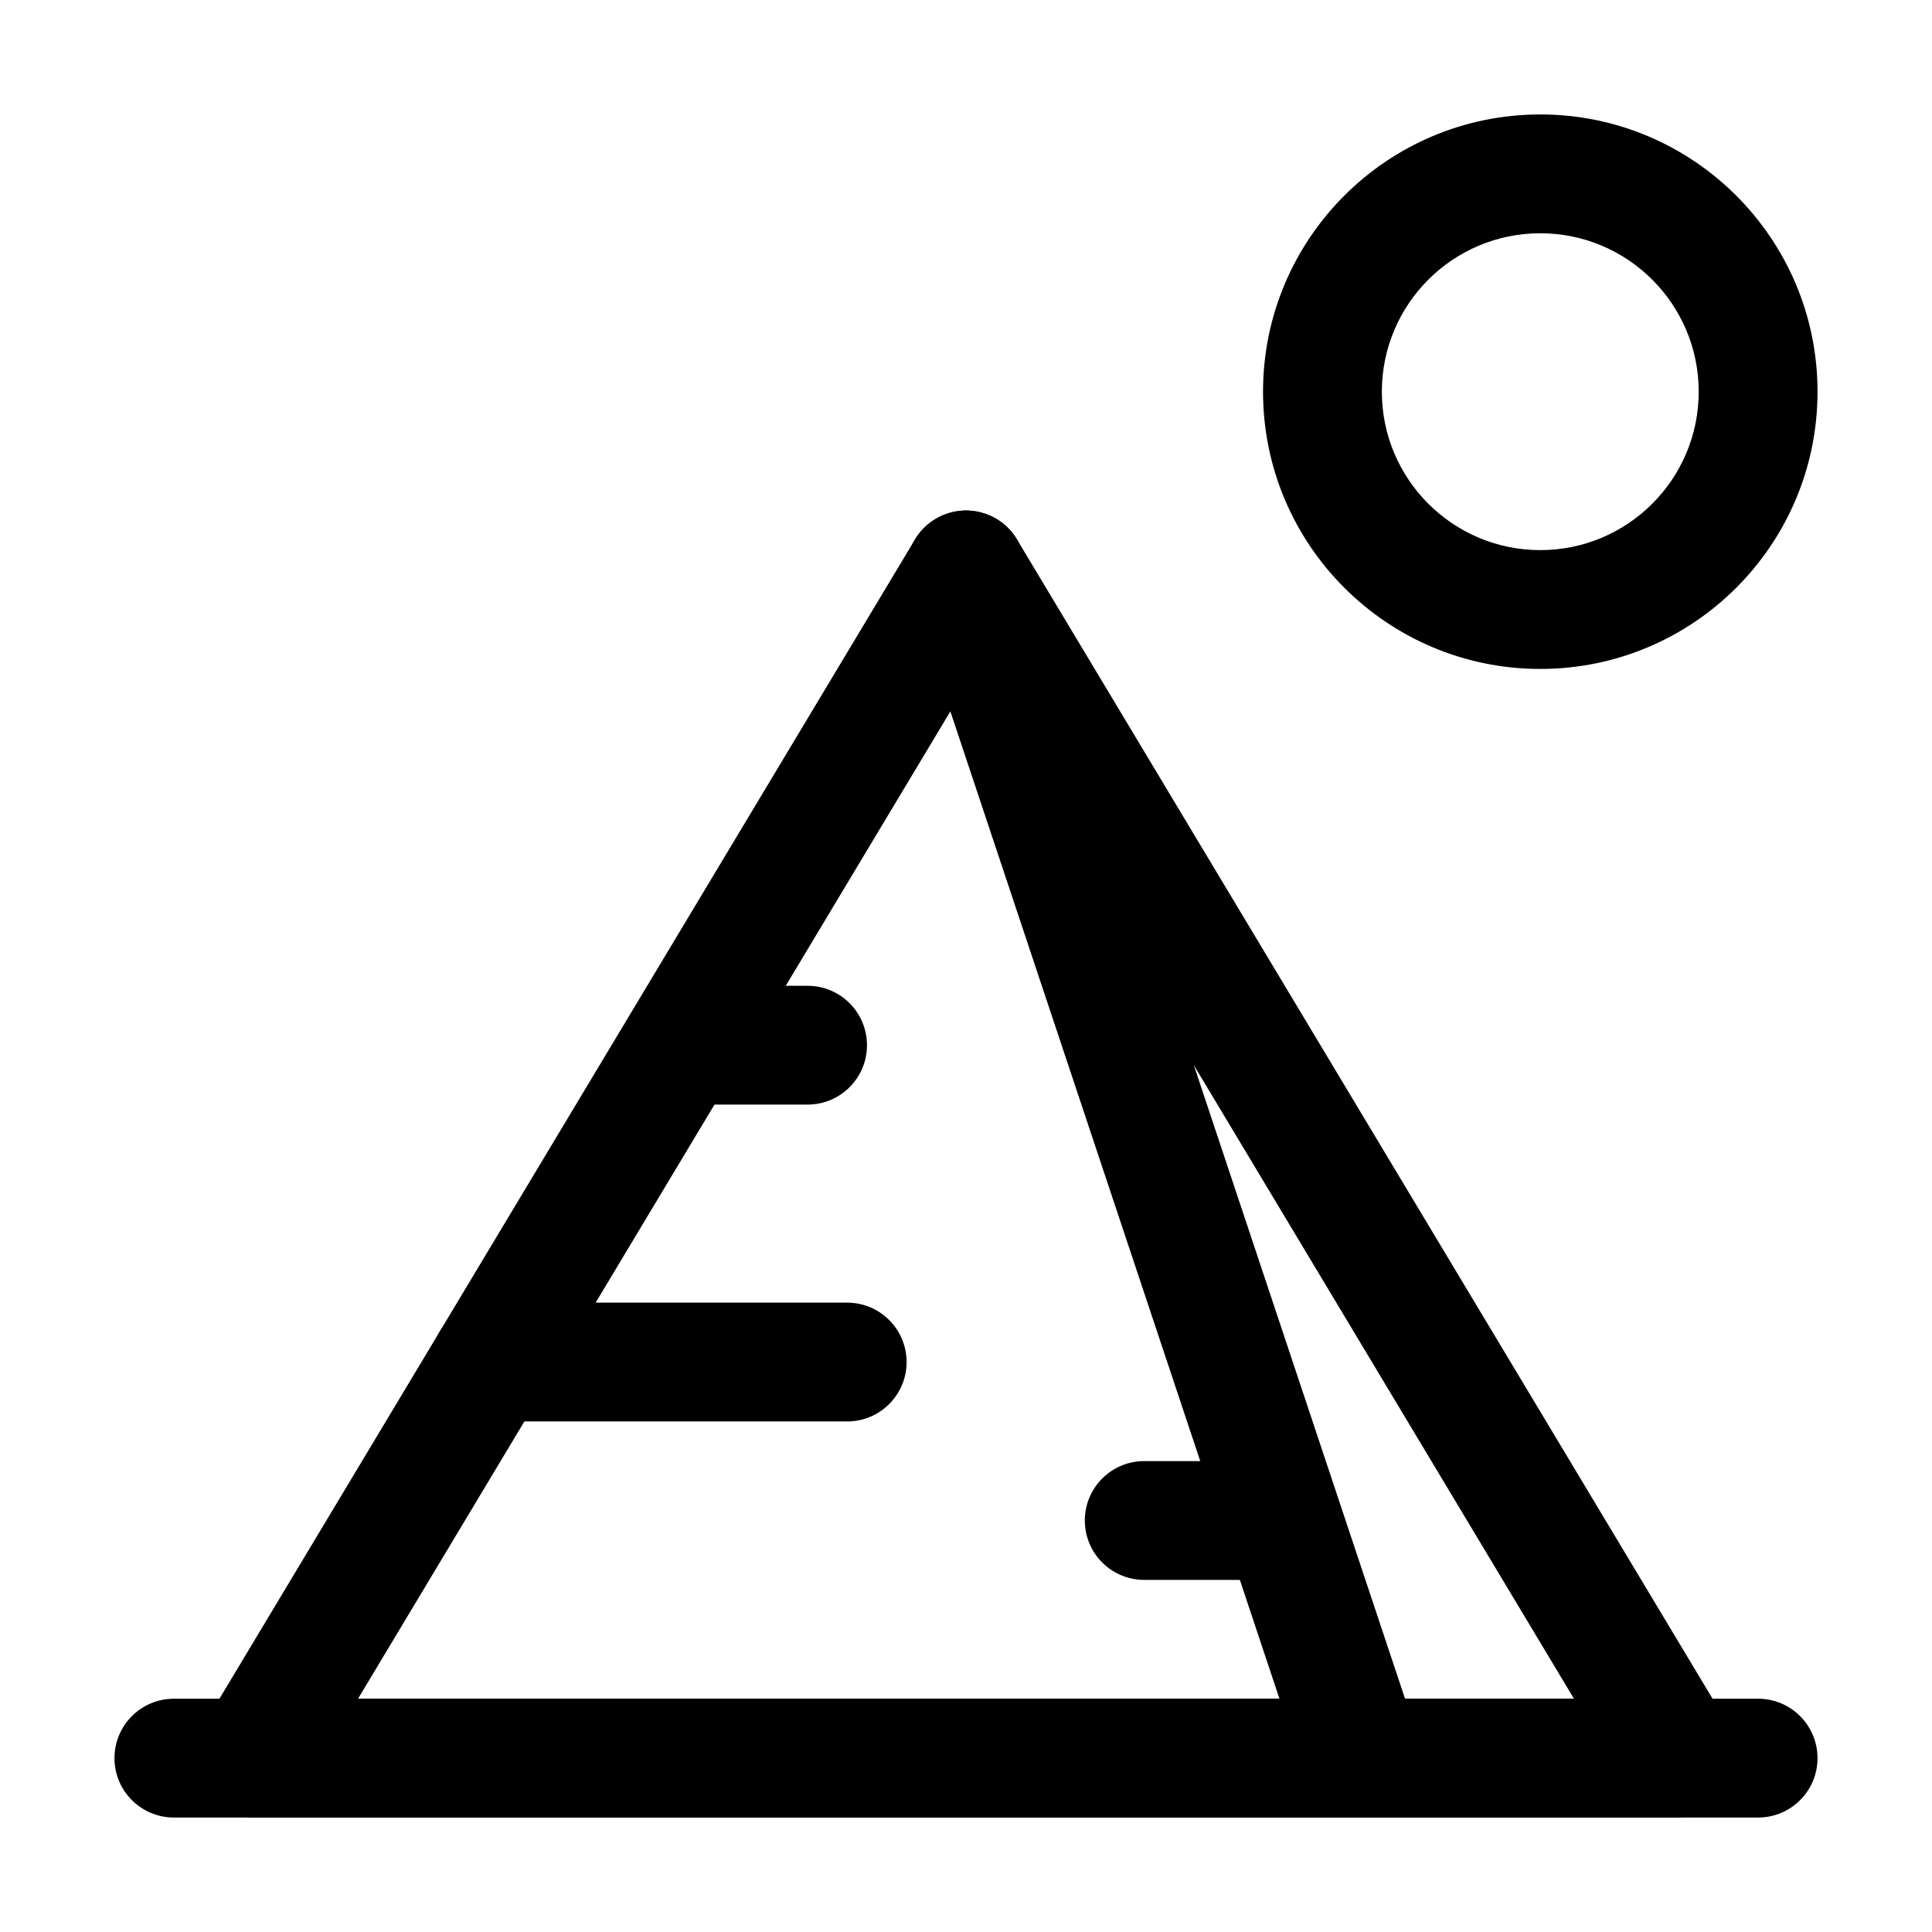
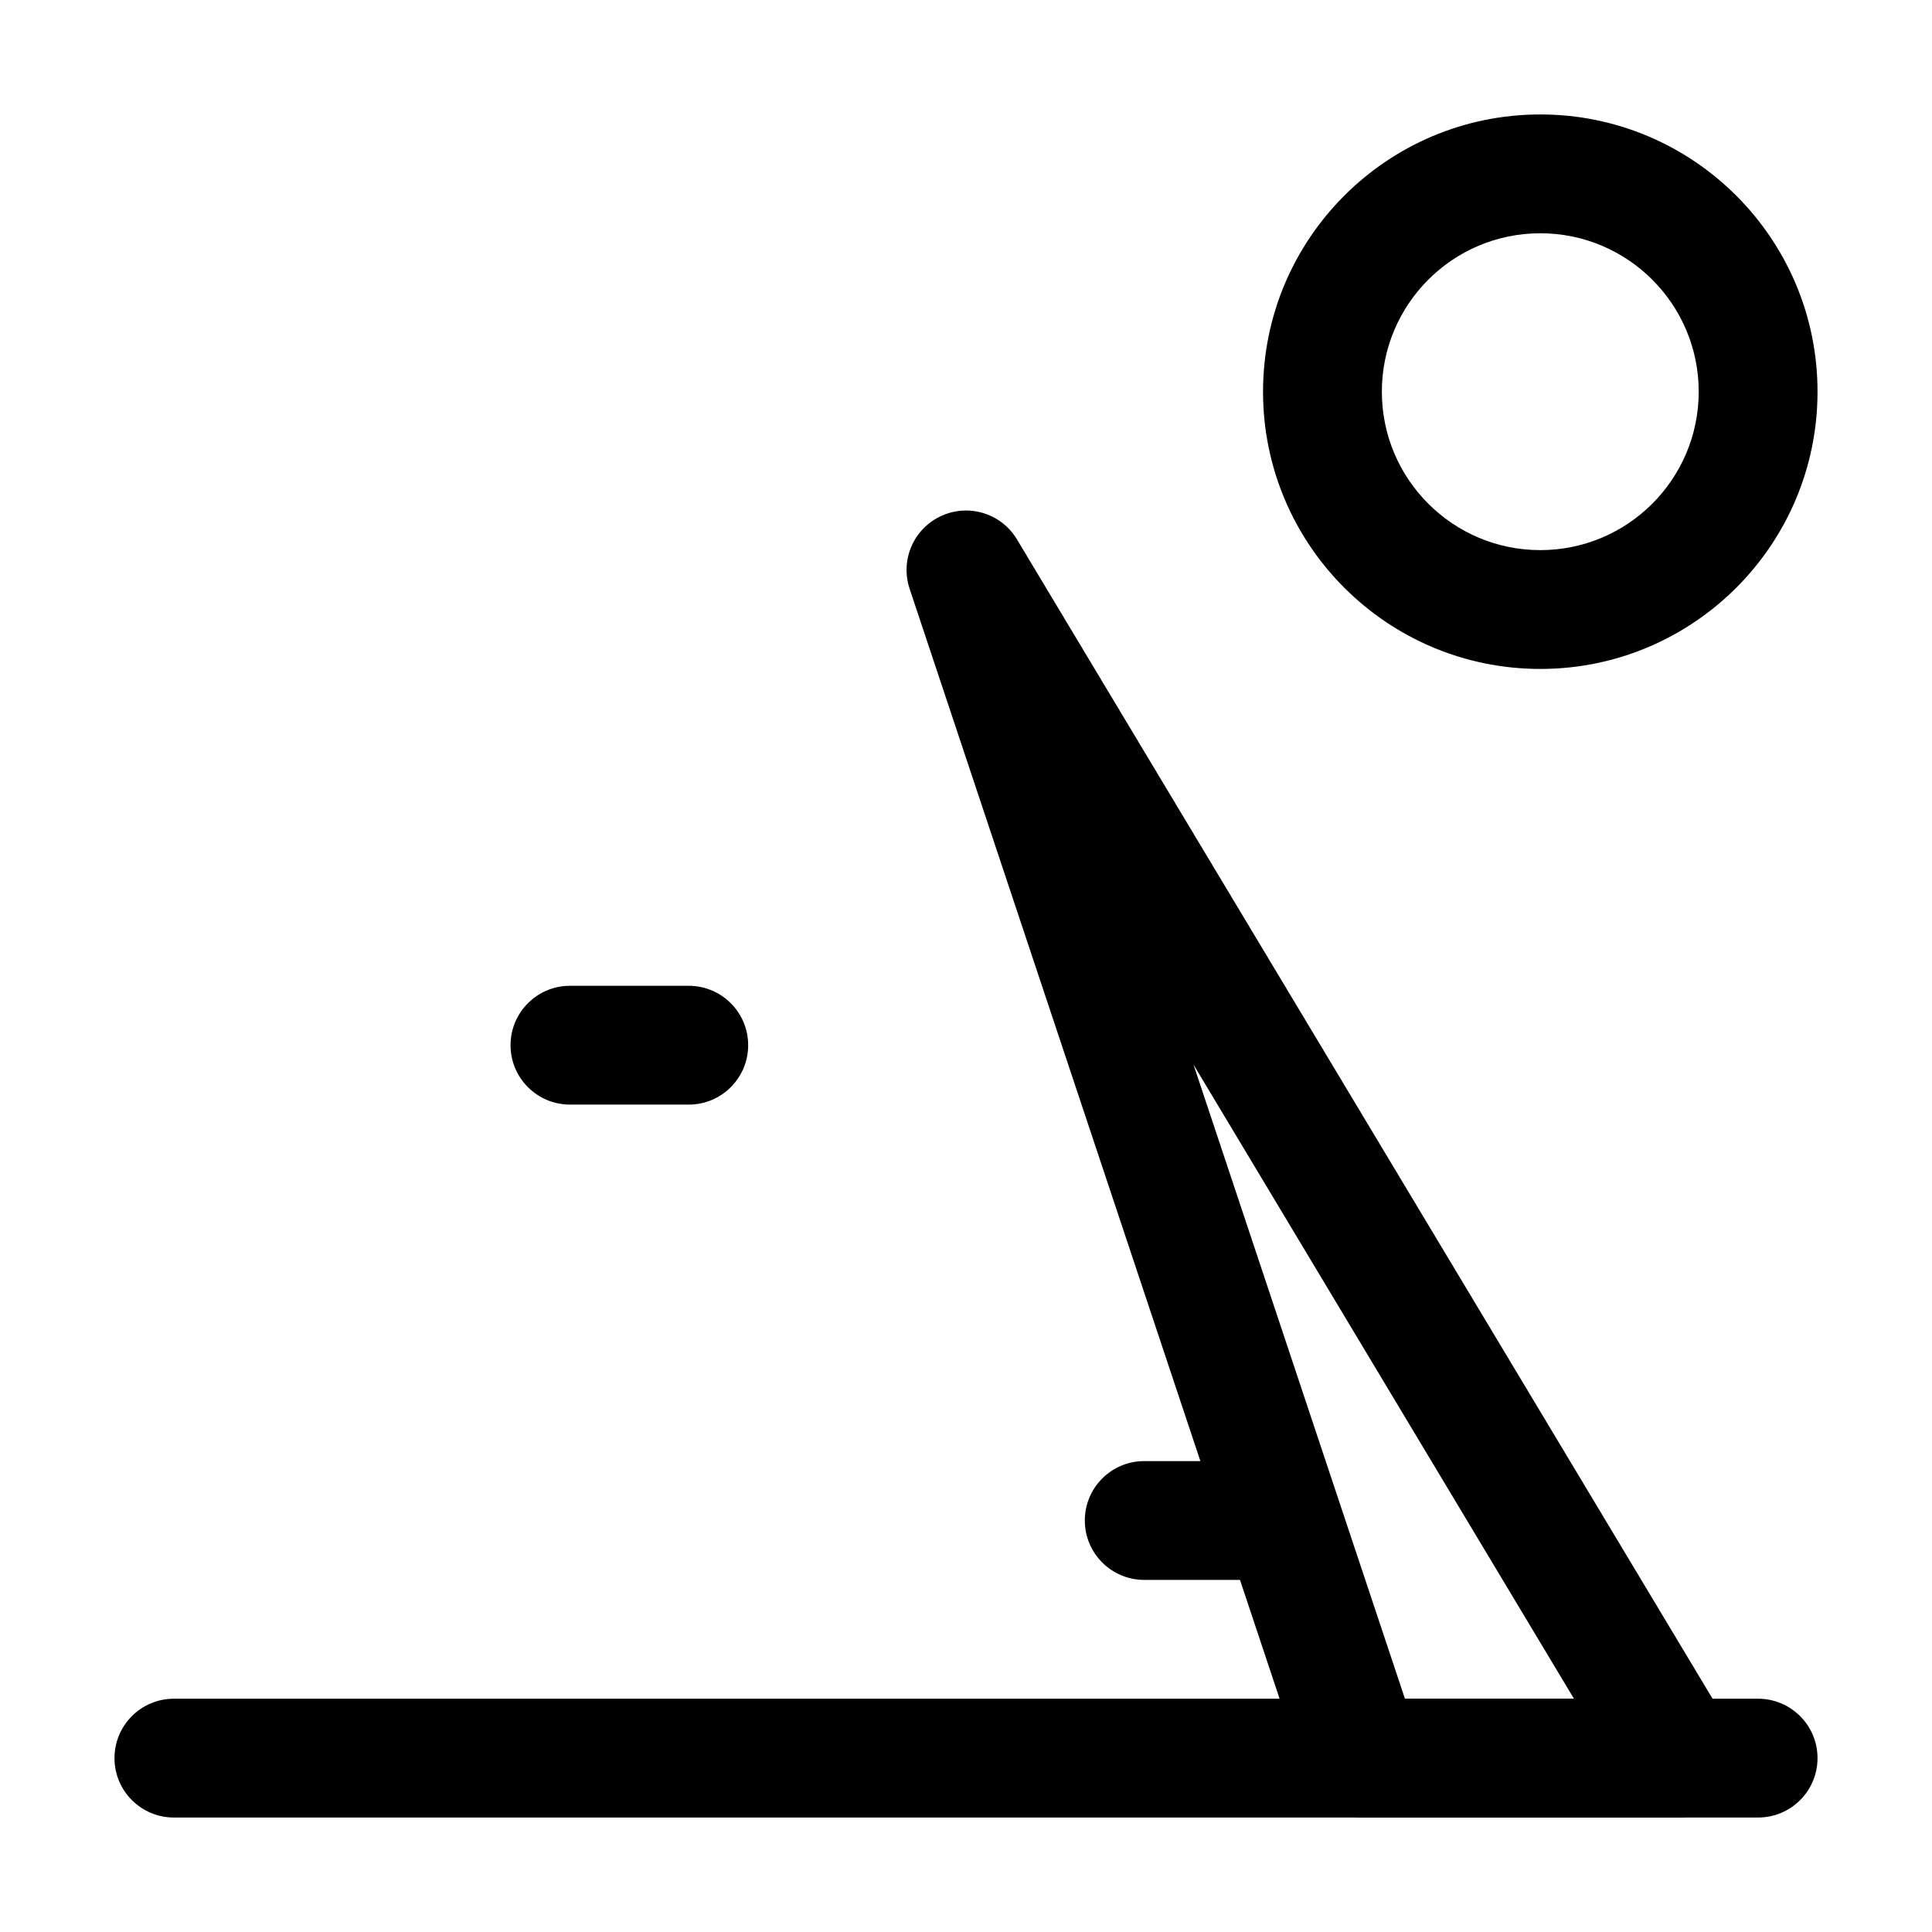
<svg xmlns="http://www.w3.org/2000/svg" fill="#000000" width="800px" height="800px" version="1.1" viewBox="144 144 512 512">
  <g fill-rule="evenodd">
    <path d="m552.19 174.33c-40.559 0-73.473 32.914-73.473 73.473 0 40.559 32.914 73.473 73.473 73.473s73.473-32.914 73.473-73.473c0-40.559-32.914-73.473-73.473-73.473zm0 31.488c23.176 0 41.984 18.809 41.984 41.984 0 23.176-18.809 41.984-41.984 41.984-23.176 0-41.984-18.809-41.984-41.984 0-23.176 18.809-41.984 41.984-41.984z" />
    <path d="m609.92 594.18h-419.84c-8.691 0-15.742 7.055-15.742 15.742 0 8.691 7.055 15.742 15.742 15.742h419.84c8.691 0 15.742-7.055 15.742-15.742 0-8.691-7.055-15.742-15.742-15.742z" />
-     <path d="m197.57 601.82c-2.918 4.871-3 10.914-0.211 15.871 2.793 4.934 8.039 7.977 13.707 7.977h293.89c5.059 0 9.805-2.434 12.762-6.527 2.961-4.113 3.777-9.383 2.184-14.191l-104.96-314.88c-1.953-5.836-7.117-10.012-13.227-10.684-6.109-0.652-12.051 2.289-15.219 7.559l-188.93 314.88zm41.312-7.641 157-261.69 87.223 261.69z" />
    <path d="m588.93 625.66c5.668 0 10.914-3.043 13.707-7.977 2.793-4.953 2.707-11-0.211-15.871l-188.93-314.88c-4.137-6.887-12.785-9.551-20.07-6.191-7.305 3.336-10.895 11.652-8.375 19.27l104.96 314.88c2.164 6.422 8.164 10.77 14.945 10.77zm-27.816-31.488h-44.797l-56.027-168.04z" />
-     <path d="m326.53 436.73h31.488c8.691 0 15.742-7.055 15.742-15.742 0-8.691-7.055-15.742-15.742-15.742h-31.488c-8.691 0-15.742 7.055-15.742 15.742 0 8.691 7.055 15.742 15.742 15.742z" />
+     <path d="m326.53 436.73c8.691 0 15.742-7.055 15.742-15.742 0-8.691-7.055-15.742-15.742-15.742h-31.488c-8.691 0-15.742 7.055-15.742 15.742 0 8.691 7.055 15.742 15.742 15.742z" />
    <path d="m447.23 562.69h31.488c8.691 0 15.742-7.055 15.742-15.742 0-8.691-7.055-15.742-15.742-15.742h-31.488c-8.691 0-15.742 7.055-15.742 15.742 0 8.691 7.055 15.742 15.742 15.742z" />
-     <path d="m274.05 520.7h94.465c8.691 0 15.742-7.055 15.742-15.742 0-8.691-7.055-15.742-15.742-15.742h-94.465c-8.691 0-15.742 7.055-15.742 15.742 0 8.691 7.055 15.742 15.742 15.742z" />
  </g>
</svg>